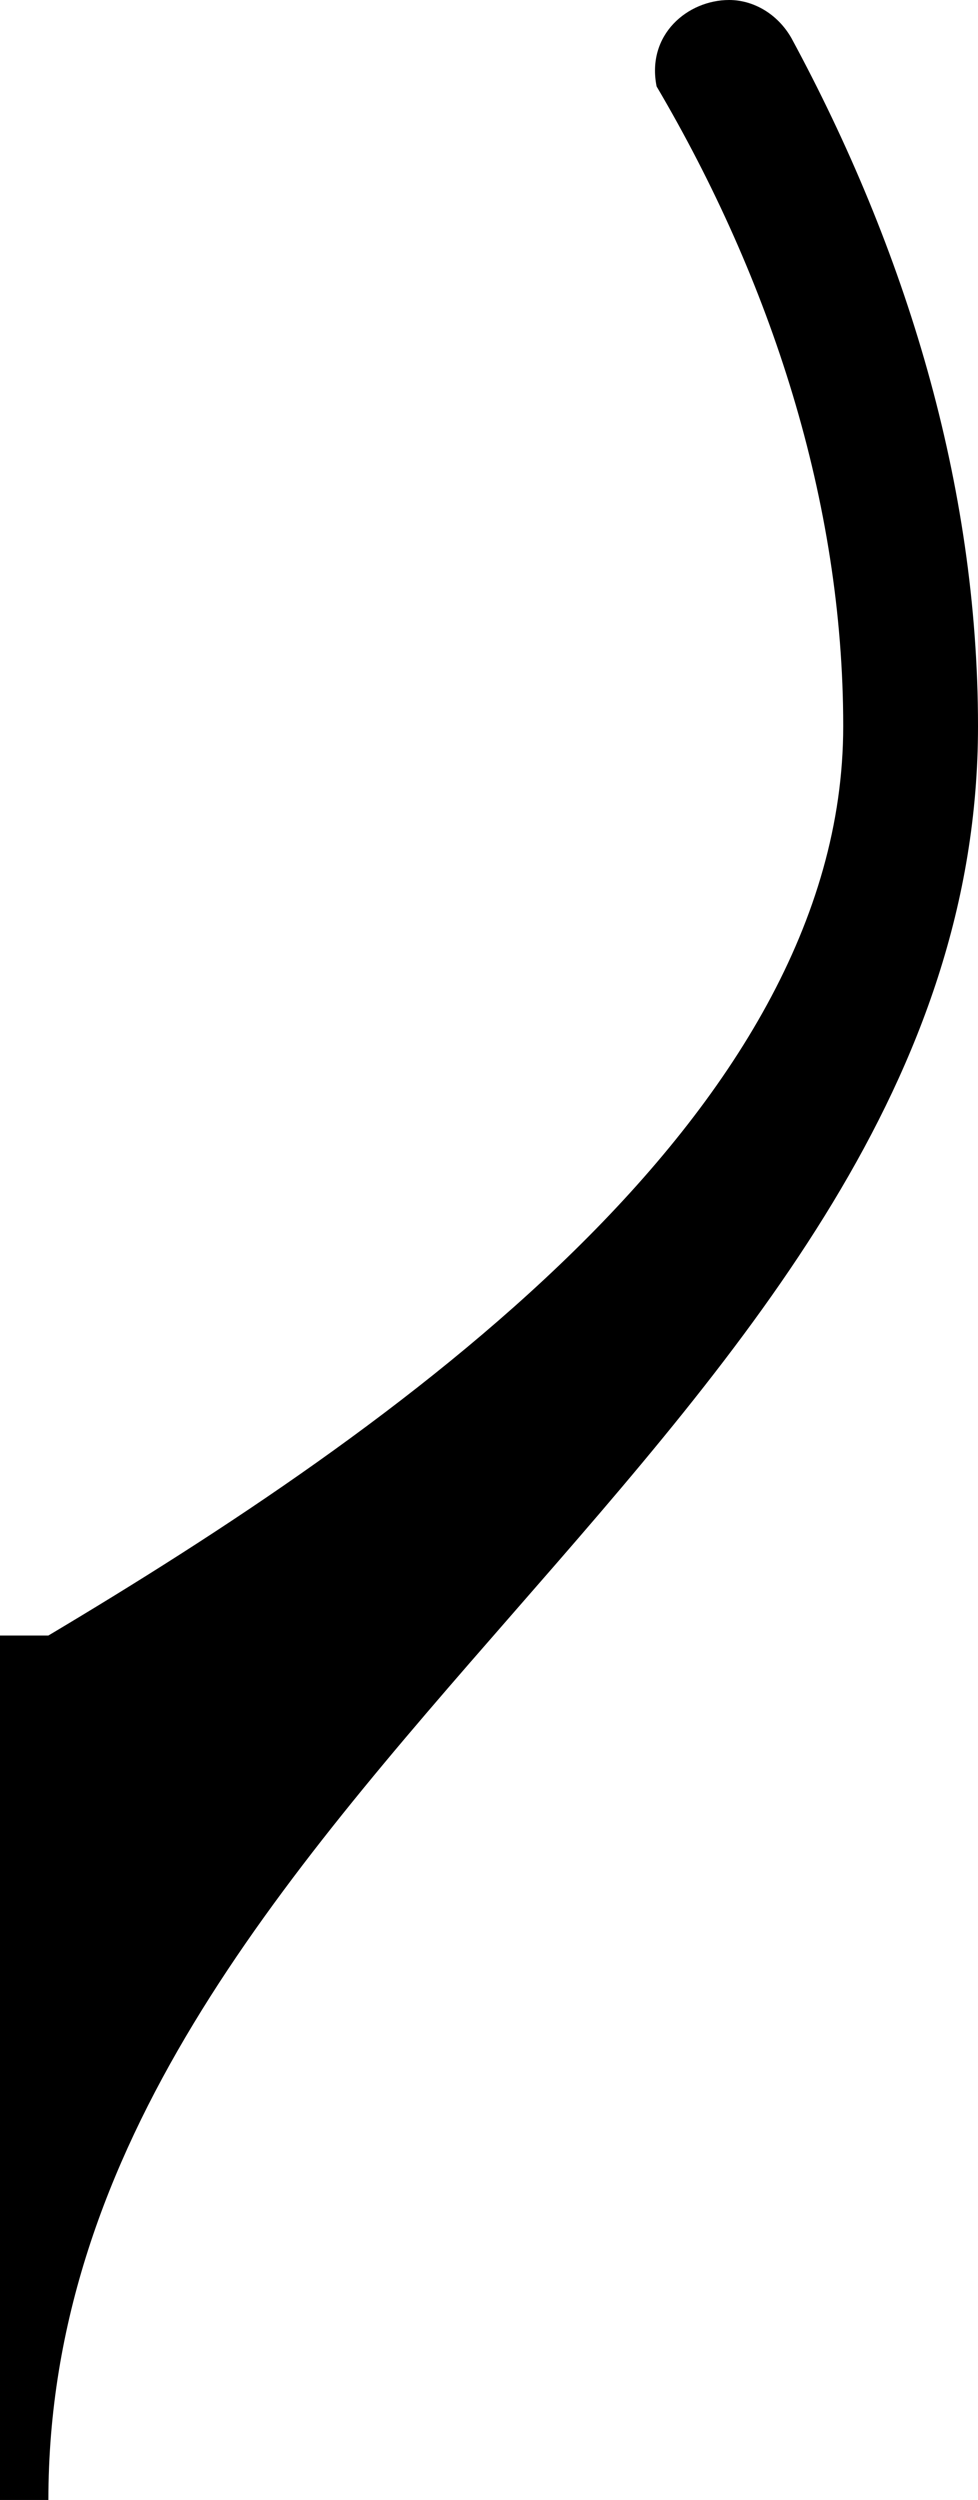
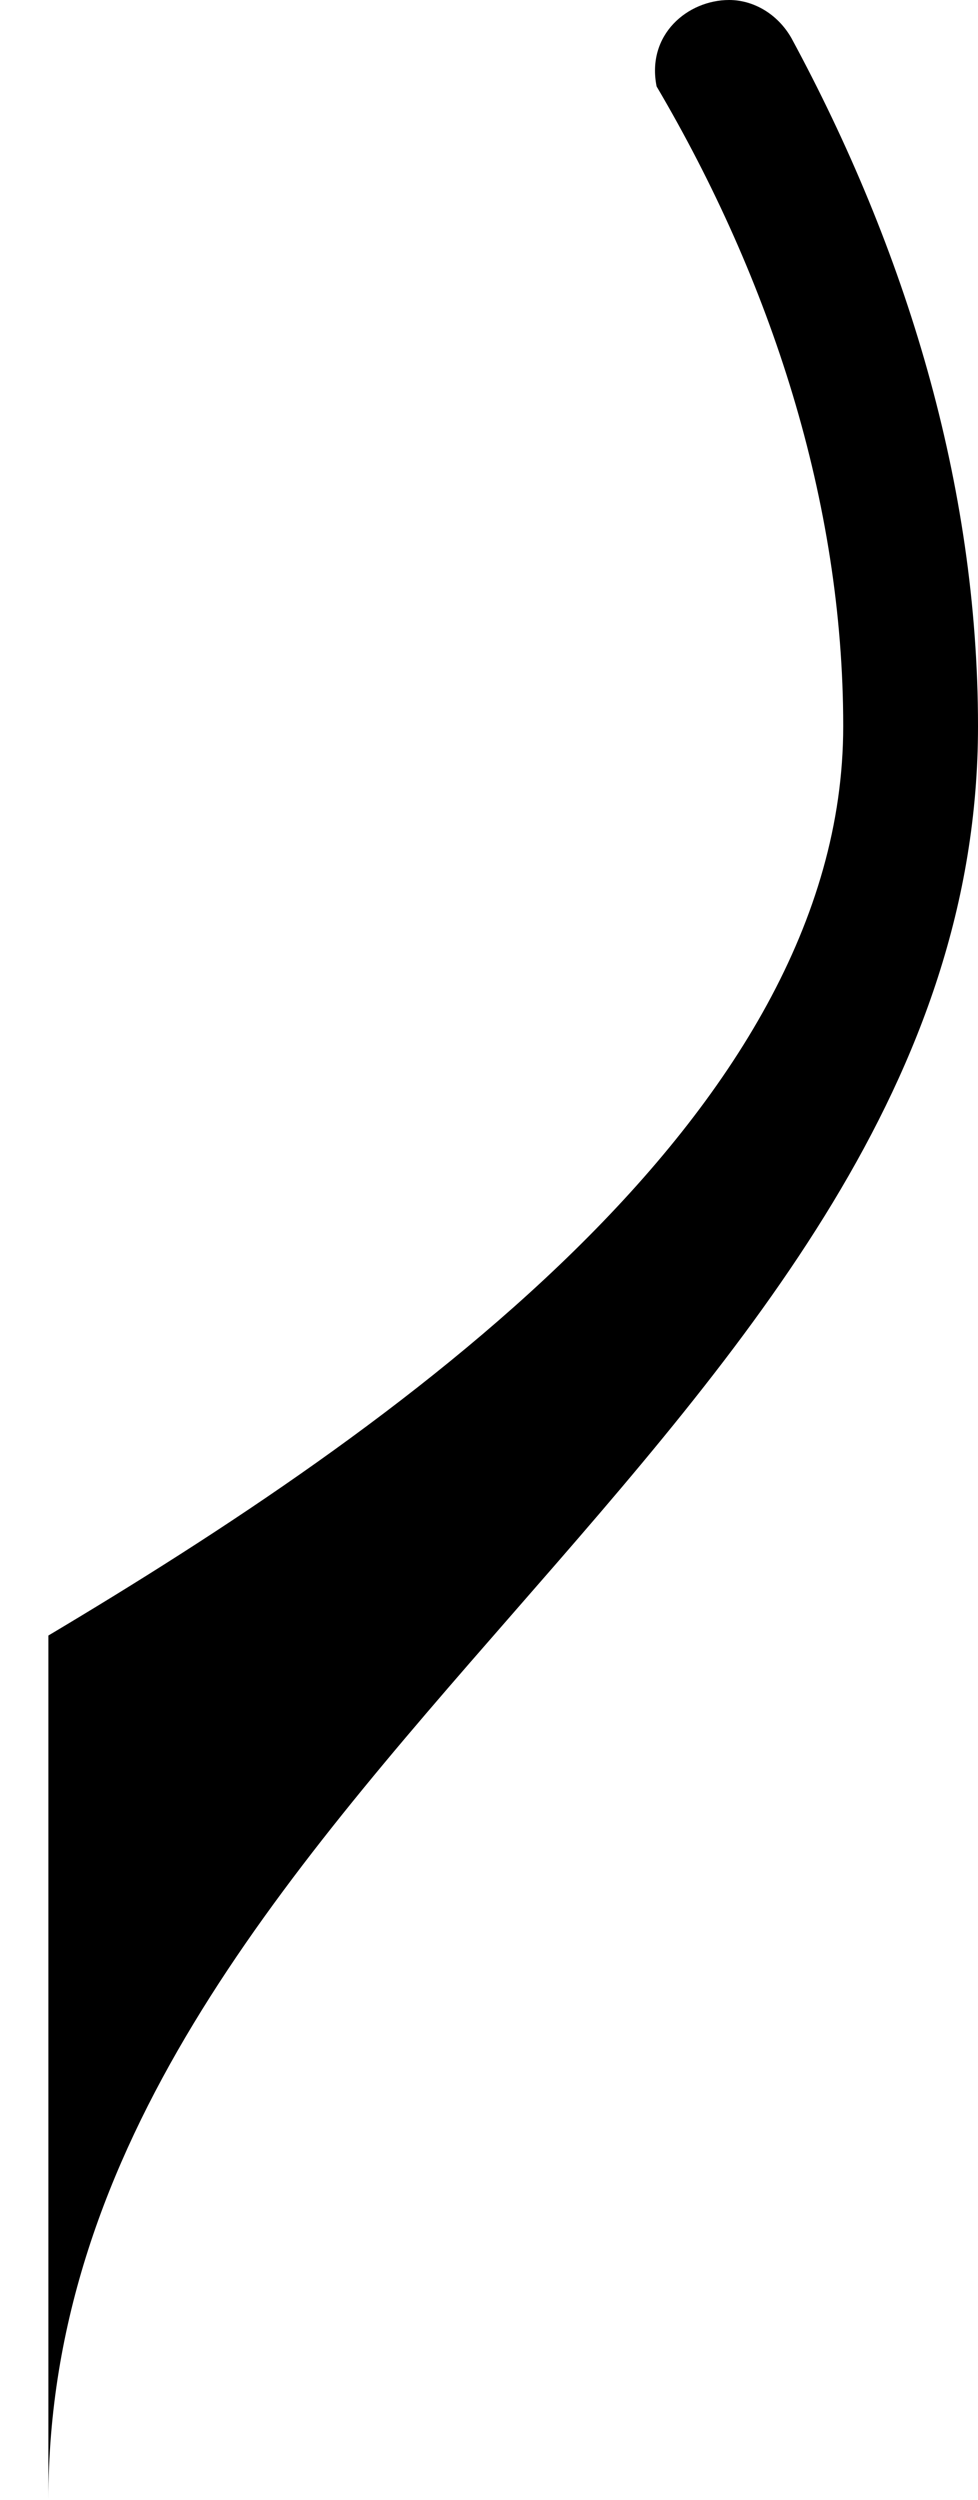
<svg xmlns="http://www.w3.org/2000/svg" xmlns:ns1="http://www.inkscape.org/namespaces/inkscape" xmlns:ns2="http://sodipodi.sourceforge.net/DTD/sodipodi-0.dtd" version="1.1" height="18.075" width="7.075" id="svg2" ns1:version="1.2 (dc2aedaf03, 2022-05-15)" ns2:docname="flag8i.svg" viewBox="0 0 7.075 18.075">
  <defs id="defs8" />
  <ns2:namedview pagecolor="#ffffff" bordercolor="#666666" borderopacity="1" objecttolerance="10" gridtolerance="10" guidetolerance="10" ns1:pageopacity="0" ns1:pageshadow="2" ns1:window-width="1918" ns1:window-height="2118" id="namedview6" showgrid="false" ns1:zoom="12.911479" ns1:cx="-11.114141" ns1:cy="14.28961" ns1:window-x="0" ns1:window-y="20" ns1:window-maximized="0" ns1:current-layer="svg2" ns1:showpageshadow="2" ns1:pagecheckerboard="0" ns1:deskcolor="#d1d1d1" />
-   <path glyph-name="flags.d3" d="m 0.35,11.825 c 2.475,-1.475 5.75,-3.75 5.75,-6.575 0,-1.625 -0.525,-3.225 -1.35,-4.625 -0.075,-0.375 0.225,-0.625 0.525,-0.625 0.175,0 0.35,0.1 0.45,0.275 0.825,1.525 1.35,3.225 1.35,4.975 0,5.125 -6.725,7.7 -6.725,12.825 H 0 v -6.25 z" id="path4" ns1:connector-curvature="0" />
+   <path glyph-name="flags.d3" d="m 0.35,11.825 c 2.475,-1.475 5.75,-3.75 5.75,-6.575 0,-1.625 -0.525,-3.225 -1.35,-4.625 -0.075,-0.375 0.225,-0.625 0.525,-0.625 0.175,0 0.35,0.1 0.45,0.275 0.825,1.525 1.35,3.225 1.35,4.975 0,5.125 -6.725,7.7 -6.725,12.825 v -6.25 z" id="path4" ns1:connector-curvature="0" />
</svg>